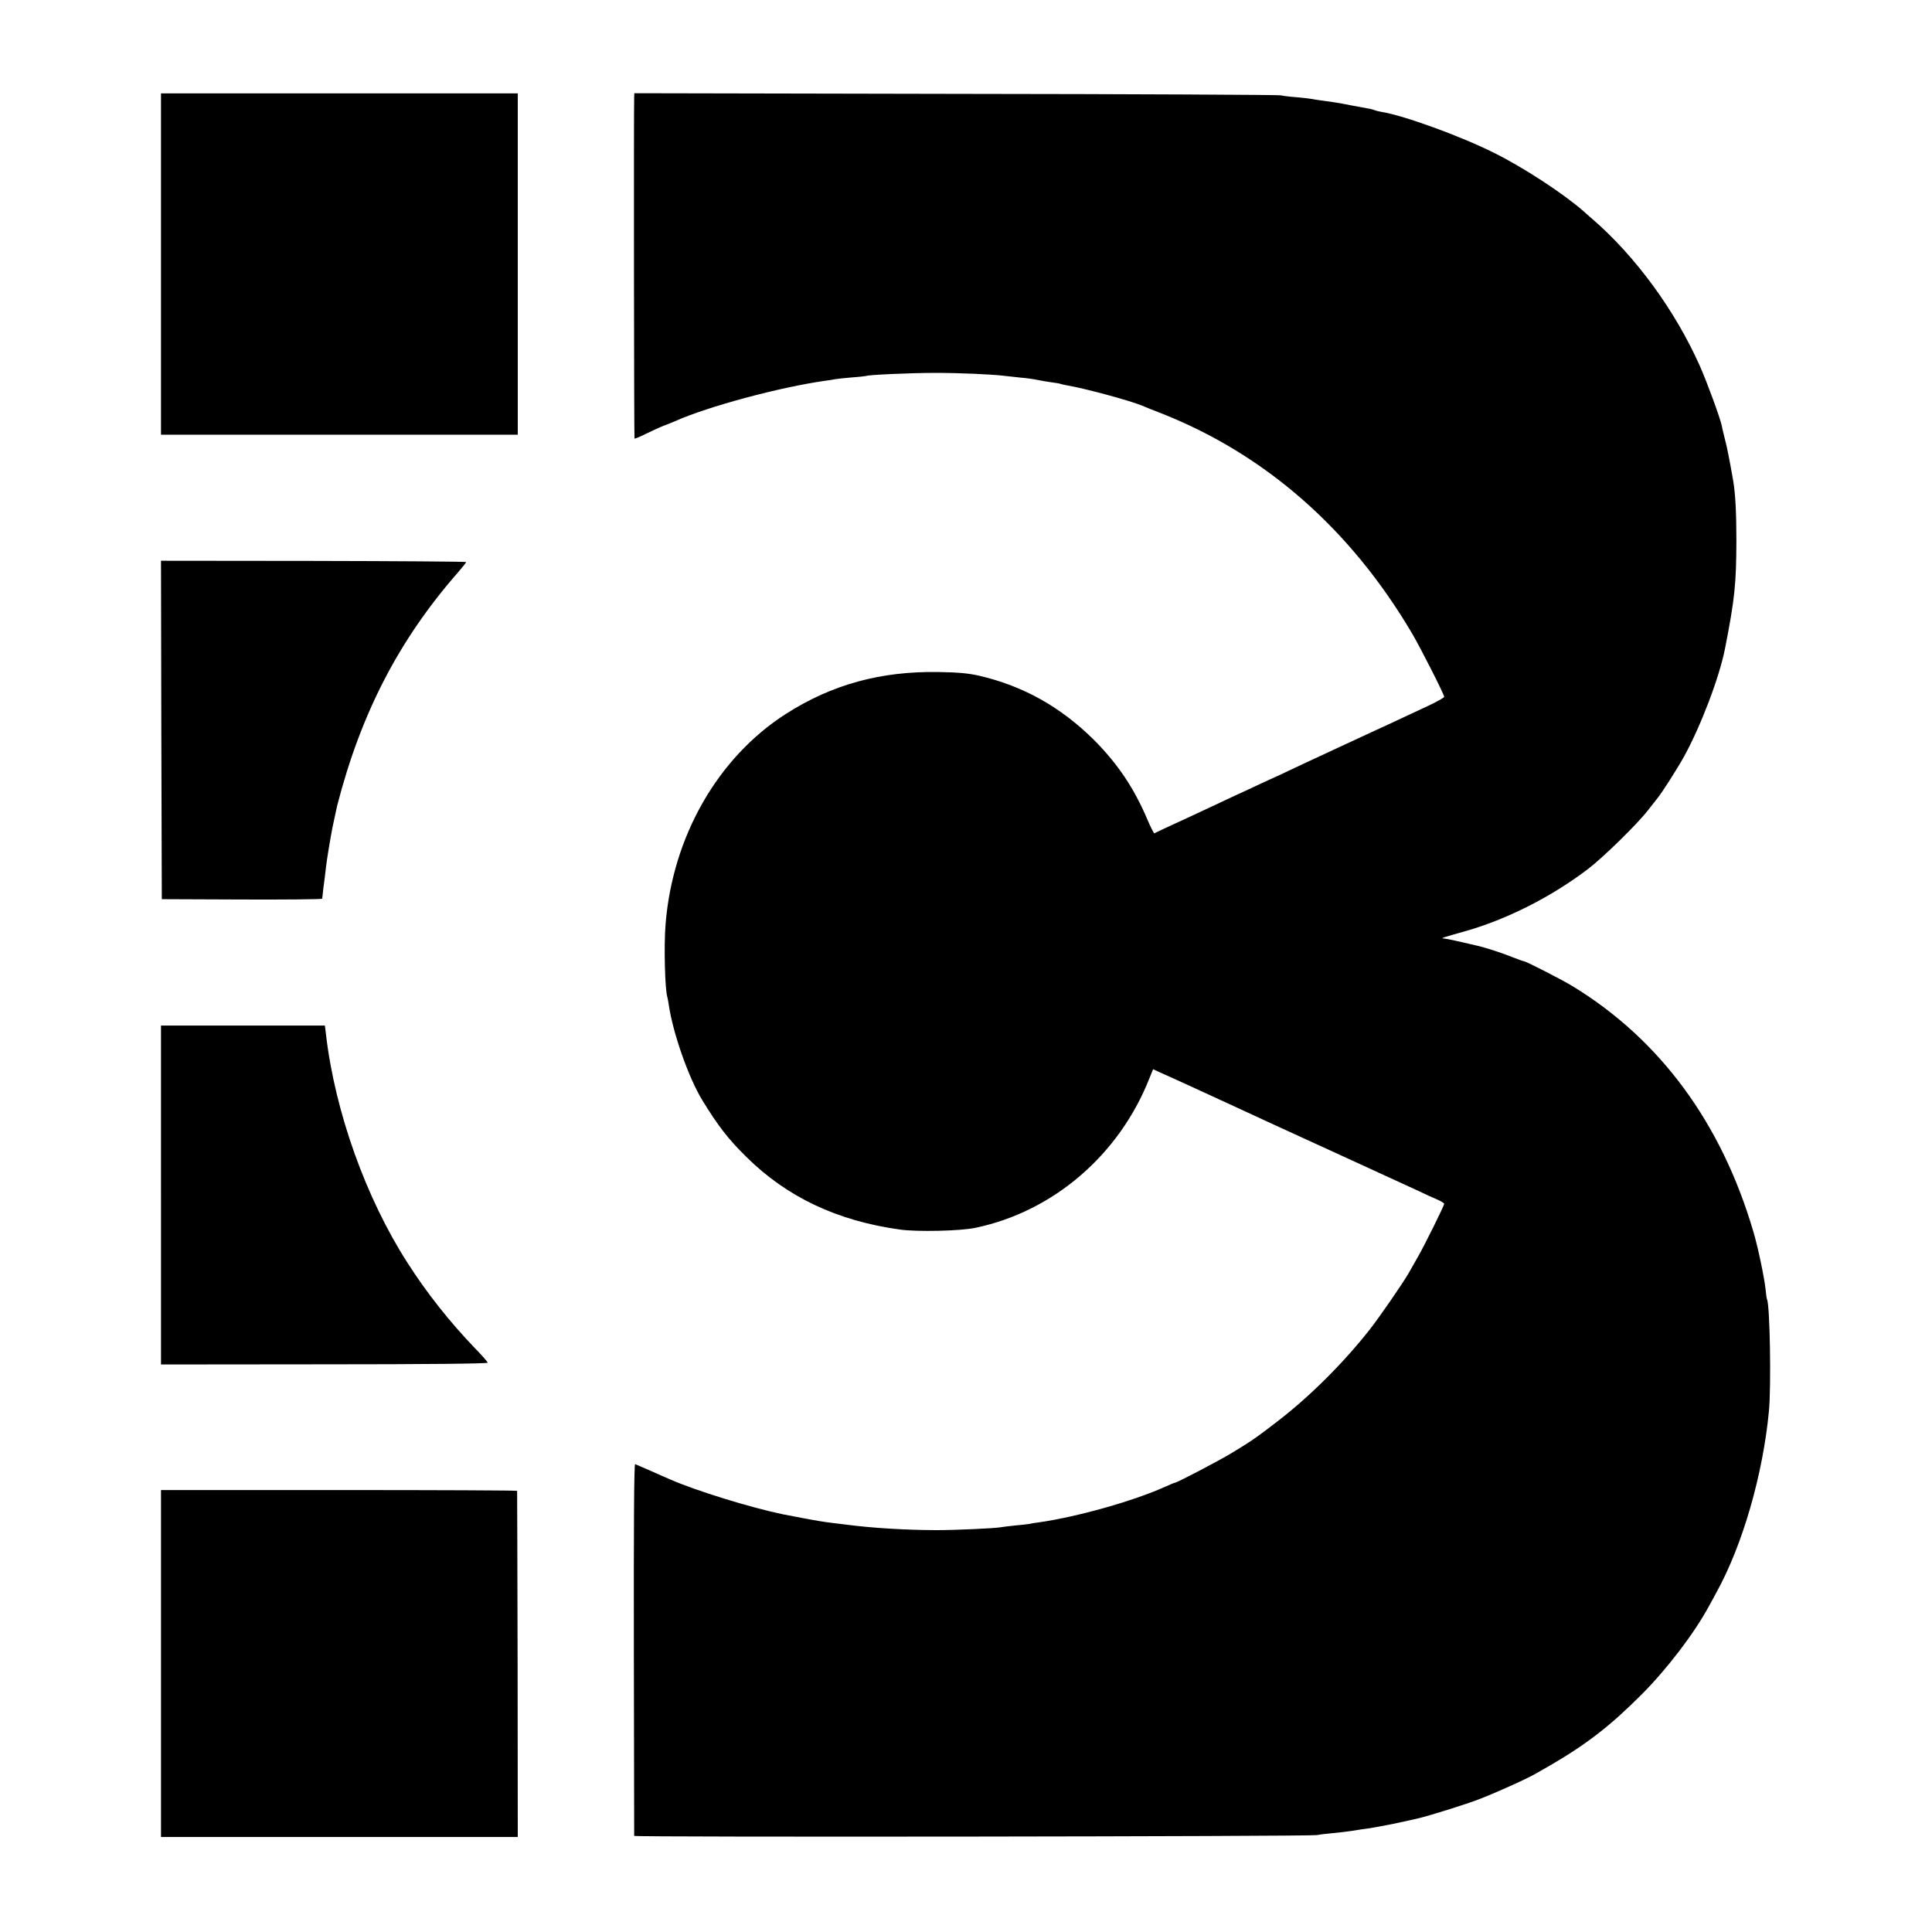
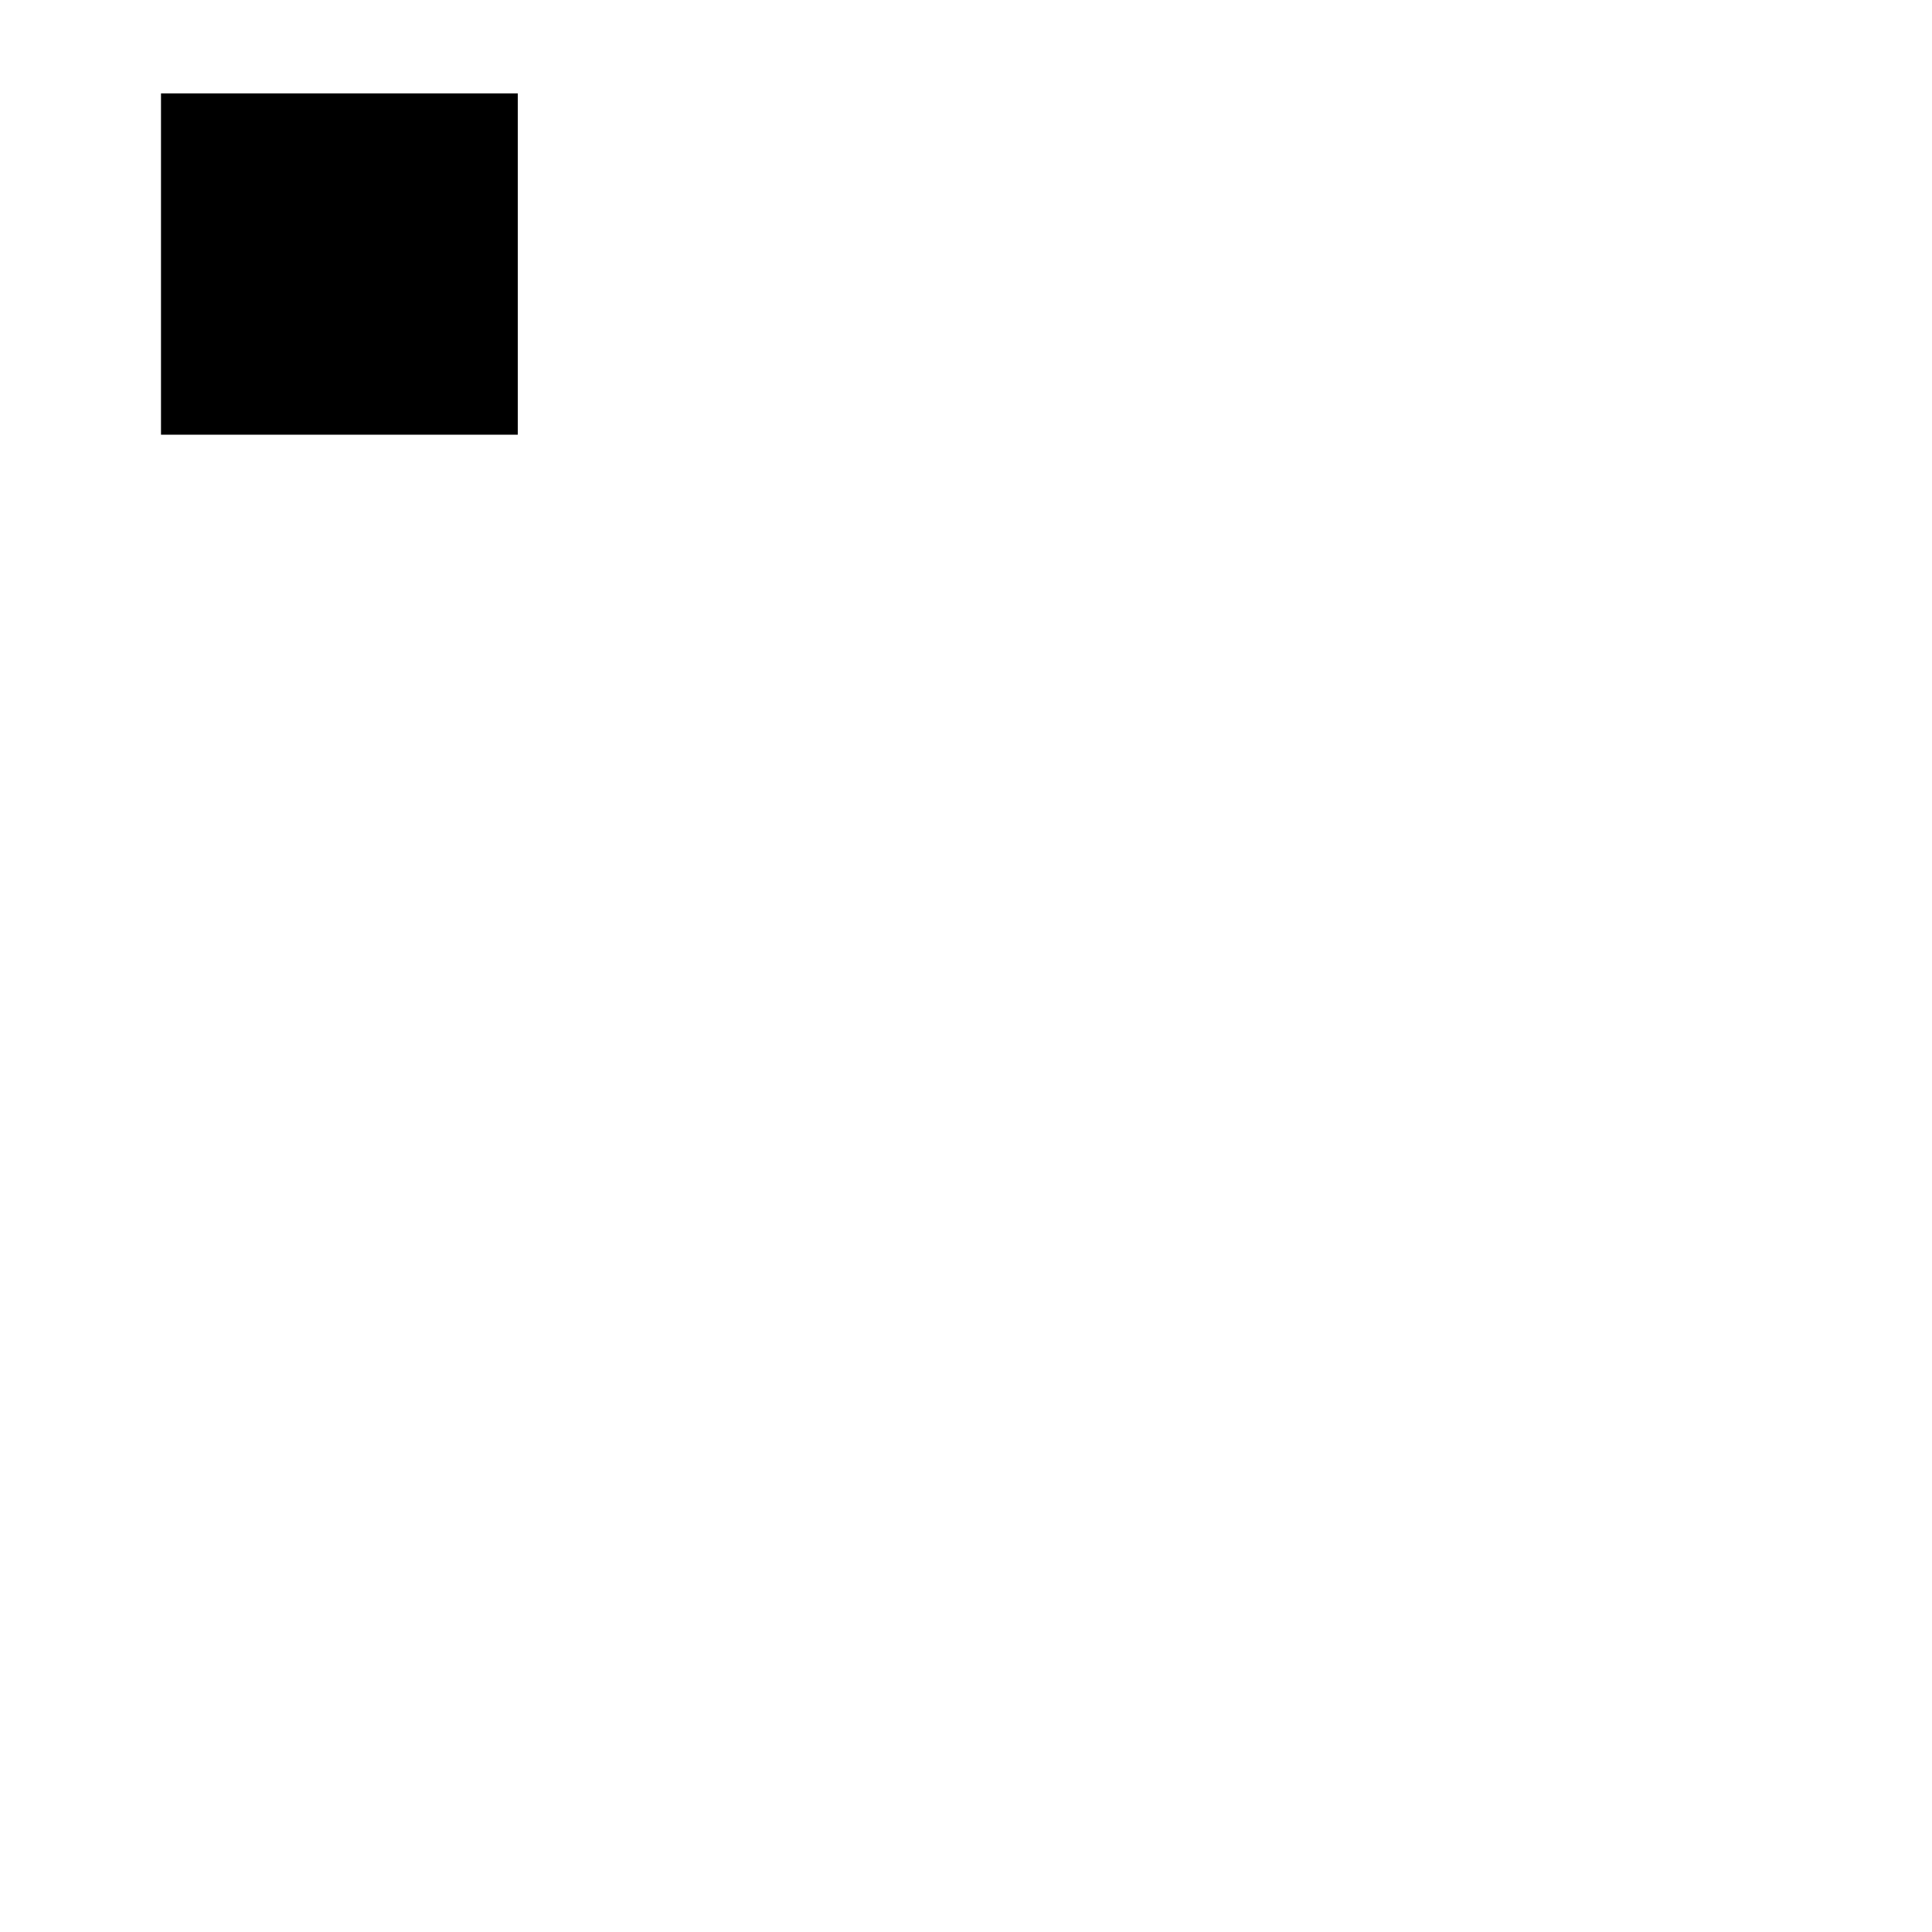
<svg xmlns="http://www.w3.org/2000/svg" version="1.0" width="1200pt" height="1200pt" viewBox="0 0 1200 1200" preserveAspectRatio="xMidYMid meet">
  <g transform="translate(0,1200) scale(0.1,-0.1)" fill="#000000" stroke="none">
    <path d="M1000 10360 l0 -1060 1108 0 1108 0 0 1060 0 1060 -1108 0 -1108 0 0 -1060z" />
-     <path d="M3939 11398 c-3 -92 -1 -2119 2 -2122 2 -2 36 12 74 31 39 19 87 41 108 49 20 7 52 20 70 28 206 92 650 211 932 251 23 3 51 7 63 10 12 2 59 7 105 11 45 3 84 8 87 9 12 7 280 19 430 19 151 0 351 -9 425 -18 17 -2 62 -7 100 -11 39 -3 88 -10 110 -15 22 -5 62 -11 89 -15 27 -3 52 -8 55 -10 3 -1 22 -6 41 -9 107 -18 388 -94 465 -126 11 -5 65 -27 120 -48 645 -255 1174 -719 1556 -1367 55 -94 199 -378 199 -393 0 -5 -44 -30 -97 -55 -238 -111 -301 -141 -353 -164 -30 -14 -86 -40 -125 -58 -38 -18 -101 -47 -140 -65 -80 -37 -200 -93 -295 -138 -36 -16 -96 -45 -135 -62 -38 -18 -108 -51 -155 -72 -47 -22 -112 -53 -145 -68 -33 -15 -100 -47 -150 -70 -49 -23 -115 -53 -145 -67 -30 -14 -57 -27 -60 -29 -3 -1 -23 38 -44 87 -81 192 -184 345 -329 491 -207 206 -439 336 -711 400 -69 16 -131 22 -256 24 -358 6 -663 -77 -950 -261 -422 -271 -702 -760 -746 -1305 -11 -135 -4 -407 11 -453 2 -7 6 -29 9 -49 26 -176 123 -453 209 -593 97 -158 160 -240 272 -350 252 -250 565 -398 955 -452 105 -15 379 -9 469 11 484 101 893 454 1080 928 l23 57 41 -19 c40 -17 315 -143 492 -225 116 -54 264 -122 675 -310 201 -92 399 -183 440 -202 41 -20 94 -44 118 -54 23 -10 42 -22 42 -26 0 -12 -123 -260 -165 -333 -21 -36 -46 -81 -57 -100 -36 -62 -181 -273 -242 -350 -163 -207 -372 -415 -571 -568 -131 -101 -164 -124 -285 -197 -84 -51 -341 -185 -354 -185 -3 0 -29 -11 -58 -24 -197 -89 -548 -188 -788 -222 -19 -2 -44 -6 -55 -9 -11 -2 -51 -7 -90 -10 -38 -4 -78 -9 -89 -11 -38 -7 -282 -18 -401 -18 -198 1 -397 13 -565 35 -47 6 -101 12 -120 15 -29 3 -190 33 -265 48 -203 42 -540 146 -700 216 -22 9 -78 34 -125 55 -47 20 -89 39 -95 41 -7 3 -9 -383 -8 -1148 1 -634 2 -1157 2 -1161 1 -9 4187 -4 4241 5 19 4 63 9 98 12 35 3 91 10 125 15 34 6 82 13 107 16 25 4 88 16 140 26 97 21 103 22 155 34 70 16 306 90 385 121 111 43 304 130 360 164 8 5 44 25 80 46 224 130 374 246 570 443 156 157 323 376 414 544 14 26 37 66 49 90 161 292 287 730 324 1122 15 155 6 666 -12 695 -2 3 -6 32 -9 64 -8 74 -49 269 -77 361 -198 670 -577 1186 -1117 1517 -68 42 -295 158 -308 158 -4 0 -37 12 -73 26 -56 23 -157 56 -211 69 -109 26 -195 45 -213 46 -21 1 -6 6 133 45 259 73 537 214 764 387 93 71 301 274 370 362 26 33 53 67 59 75 30 36 129 192 169 265 104 190 219 493 253 670 60 306 69 399 70 665 0 177 -6 292 -20 375 -21 119 -38 209 -52 260 -8 33 -17 68 -18 78 -10 49 -91 270 -137 374 -153 344 -400 682 -669 914 -13 11 -36 31 -51 45 -125 110 -375 274 -559 365 -208 104 -557 231 -698 254 -19 3 -37 8 -41 10 -3 2 -17 6 -31 9 -13 2 -64 12 -114 21 -49 10 -99 19 -110 20 -11 2 -42 6 -70 10 -27 3 -57 8 -65 10 -8 2 -51 7 -95 11 -44 3 -89 9 -100 12 -11 3 -919 8 -2017 9 l-1998 4 -1 -23z" />
-     <path d="M1002 7466 l3 -1051 498 -2 c273 -1 497 1 498 5 1 4 2 18 4 32 1 14 5 48 9 75 4 28 8 68 11 91 4 39 29 190 40 244 3 14 10 48 16 75 6 28 12 55 13 60 148 576 385 1032 750 1449 28 32 51 61 51 65 0 3 -426 6 -948 7 l-947 1 2 -1051z" />
-     <path d="M1000 4578 l0 -1053 1015 1 c632 0 1015 4 1014 10 0 5 -35 45 -78 89 -154 160 -299 342 -419 530 -259 402 -451 939 -507 1418 l-7 57 -509 0 -509 0 0 -1052z" />
-     <path d="M1000 1668 l0 -1078 1108 0 1108 0 -1 1073 c-1 589 -3 1074 -3 1077 -1 3 -499 5 -1107 5 l-1105 0 0 -1077z" />
  </g>
</svg>